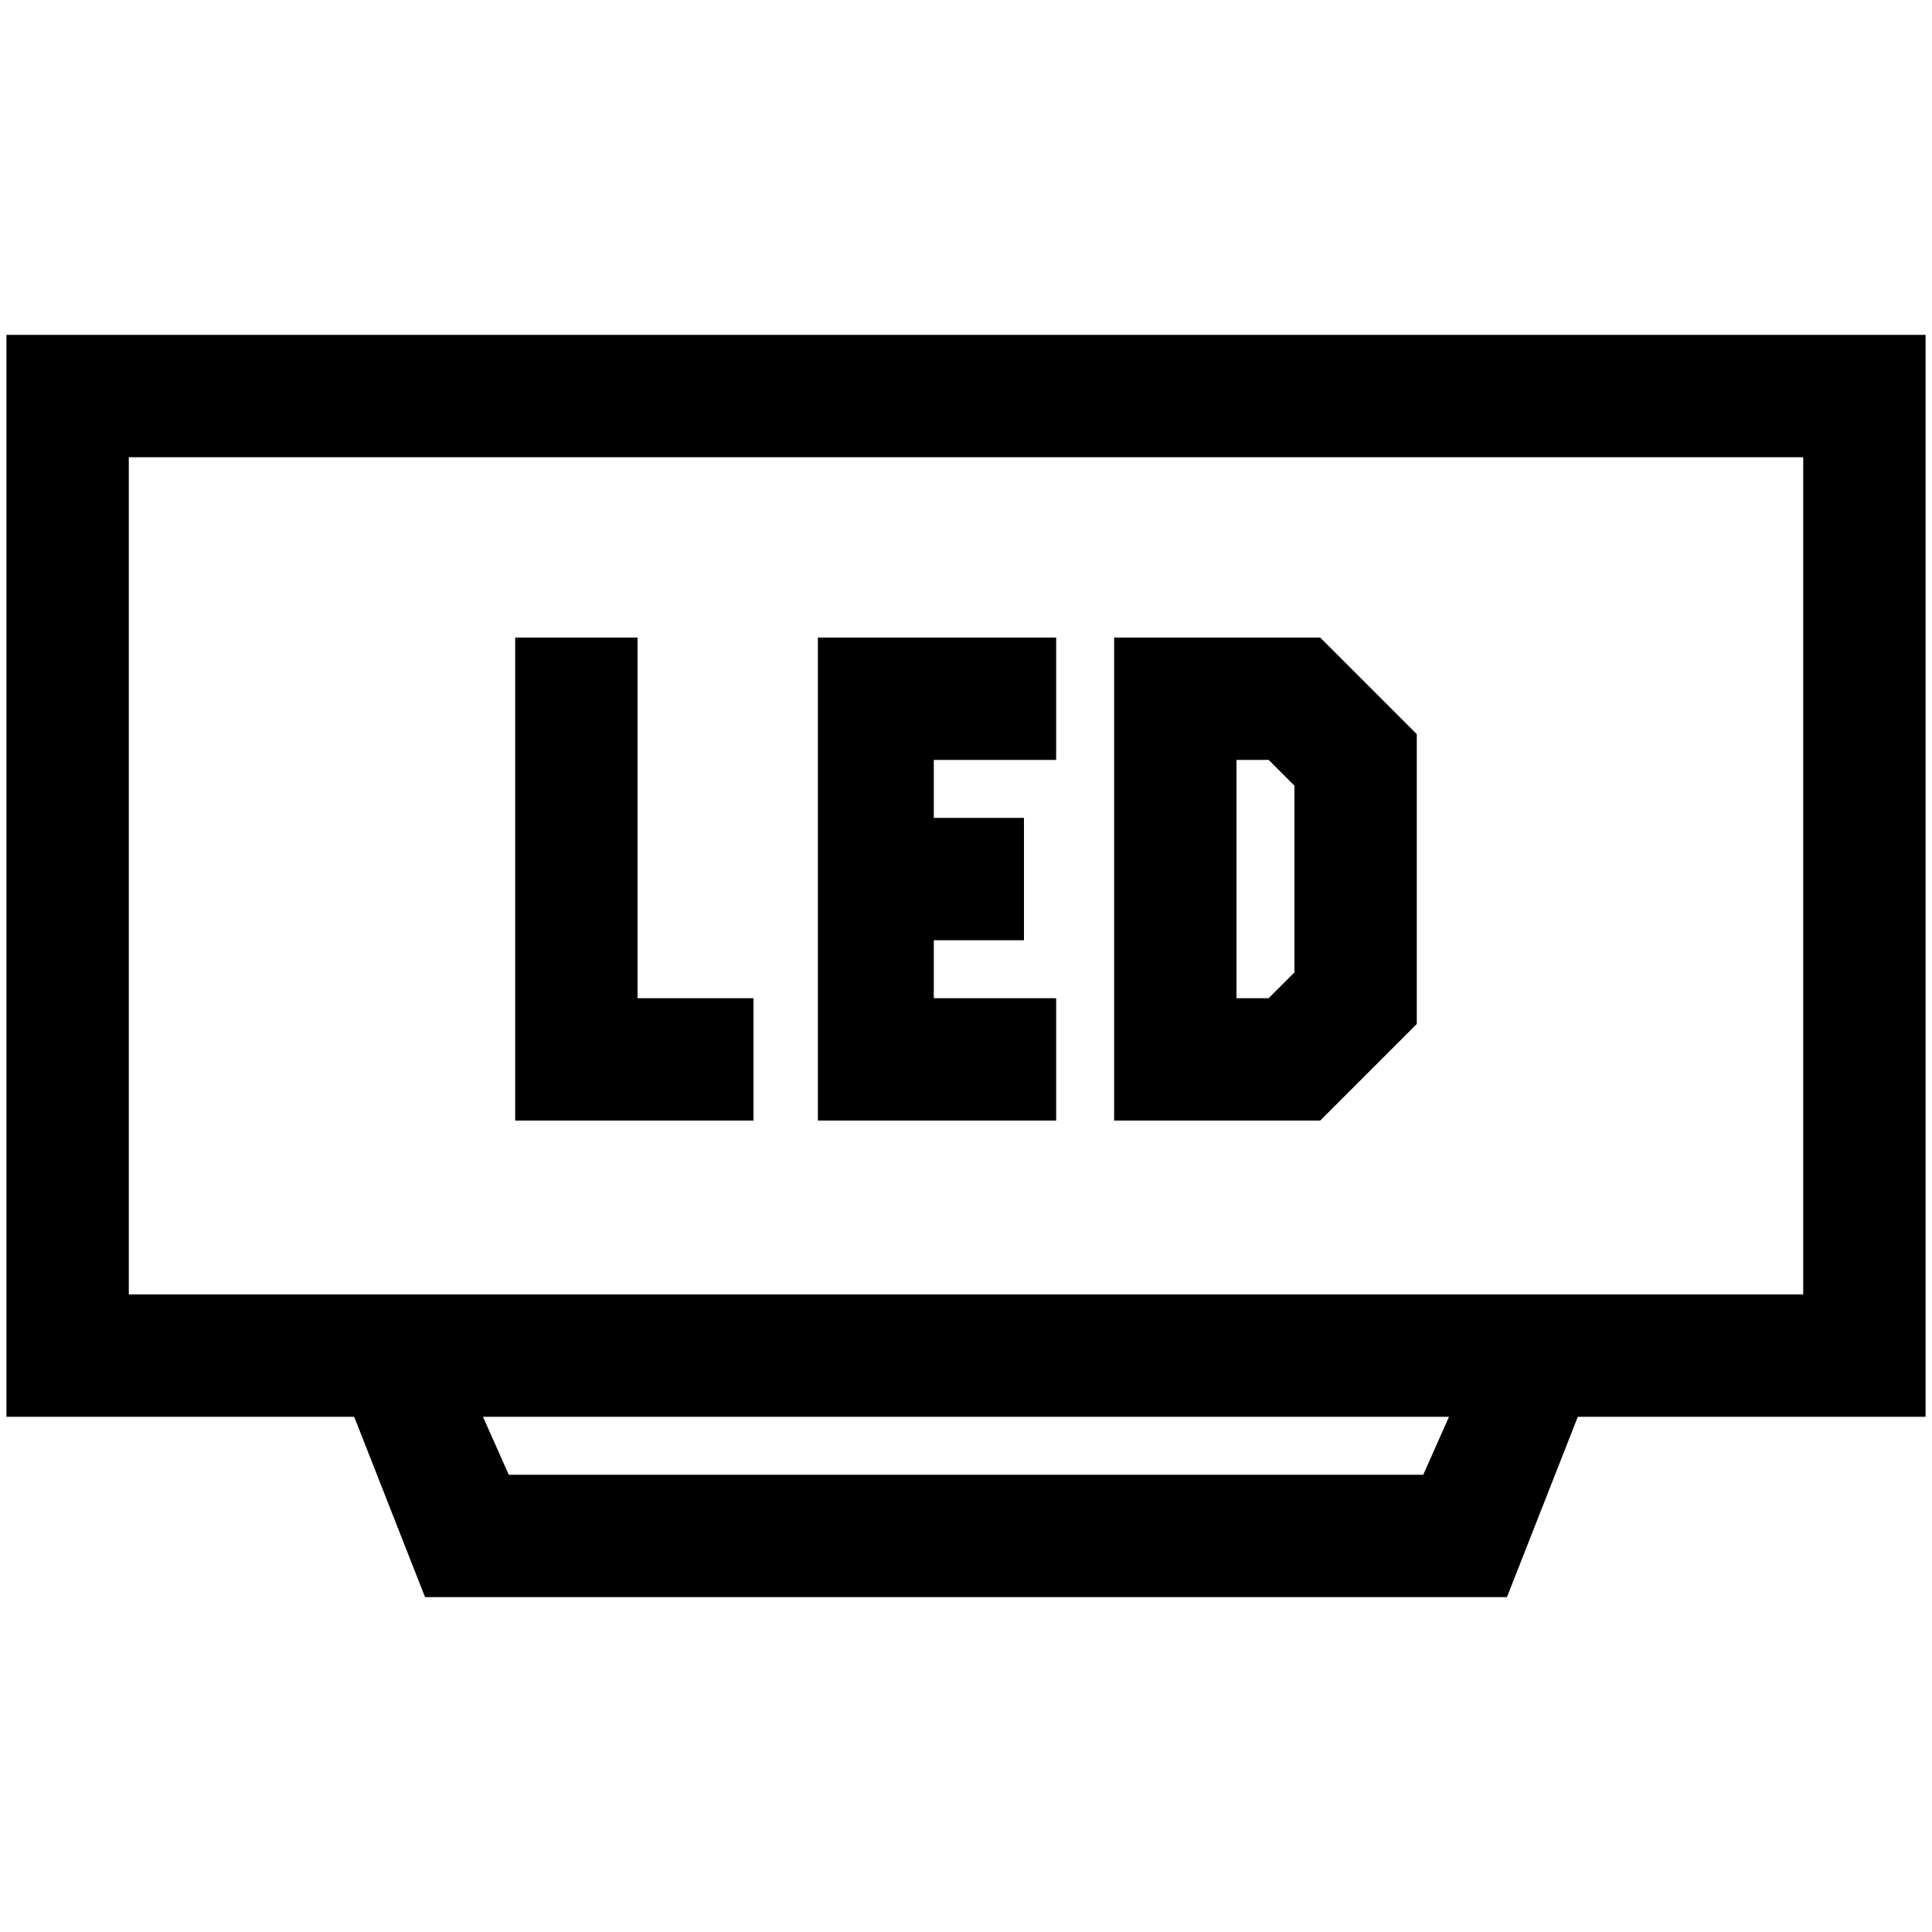
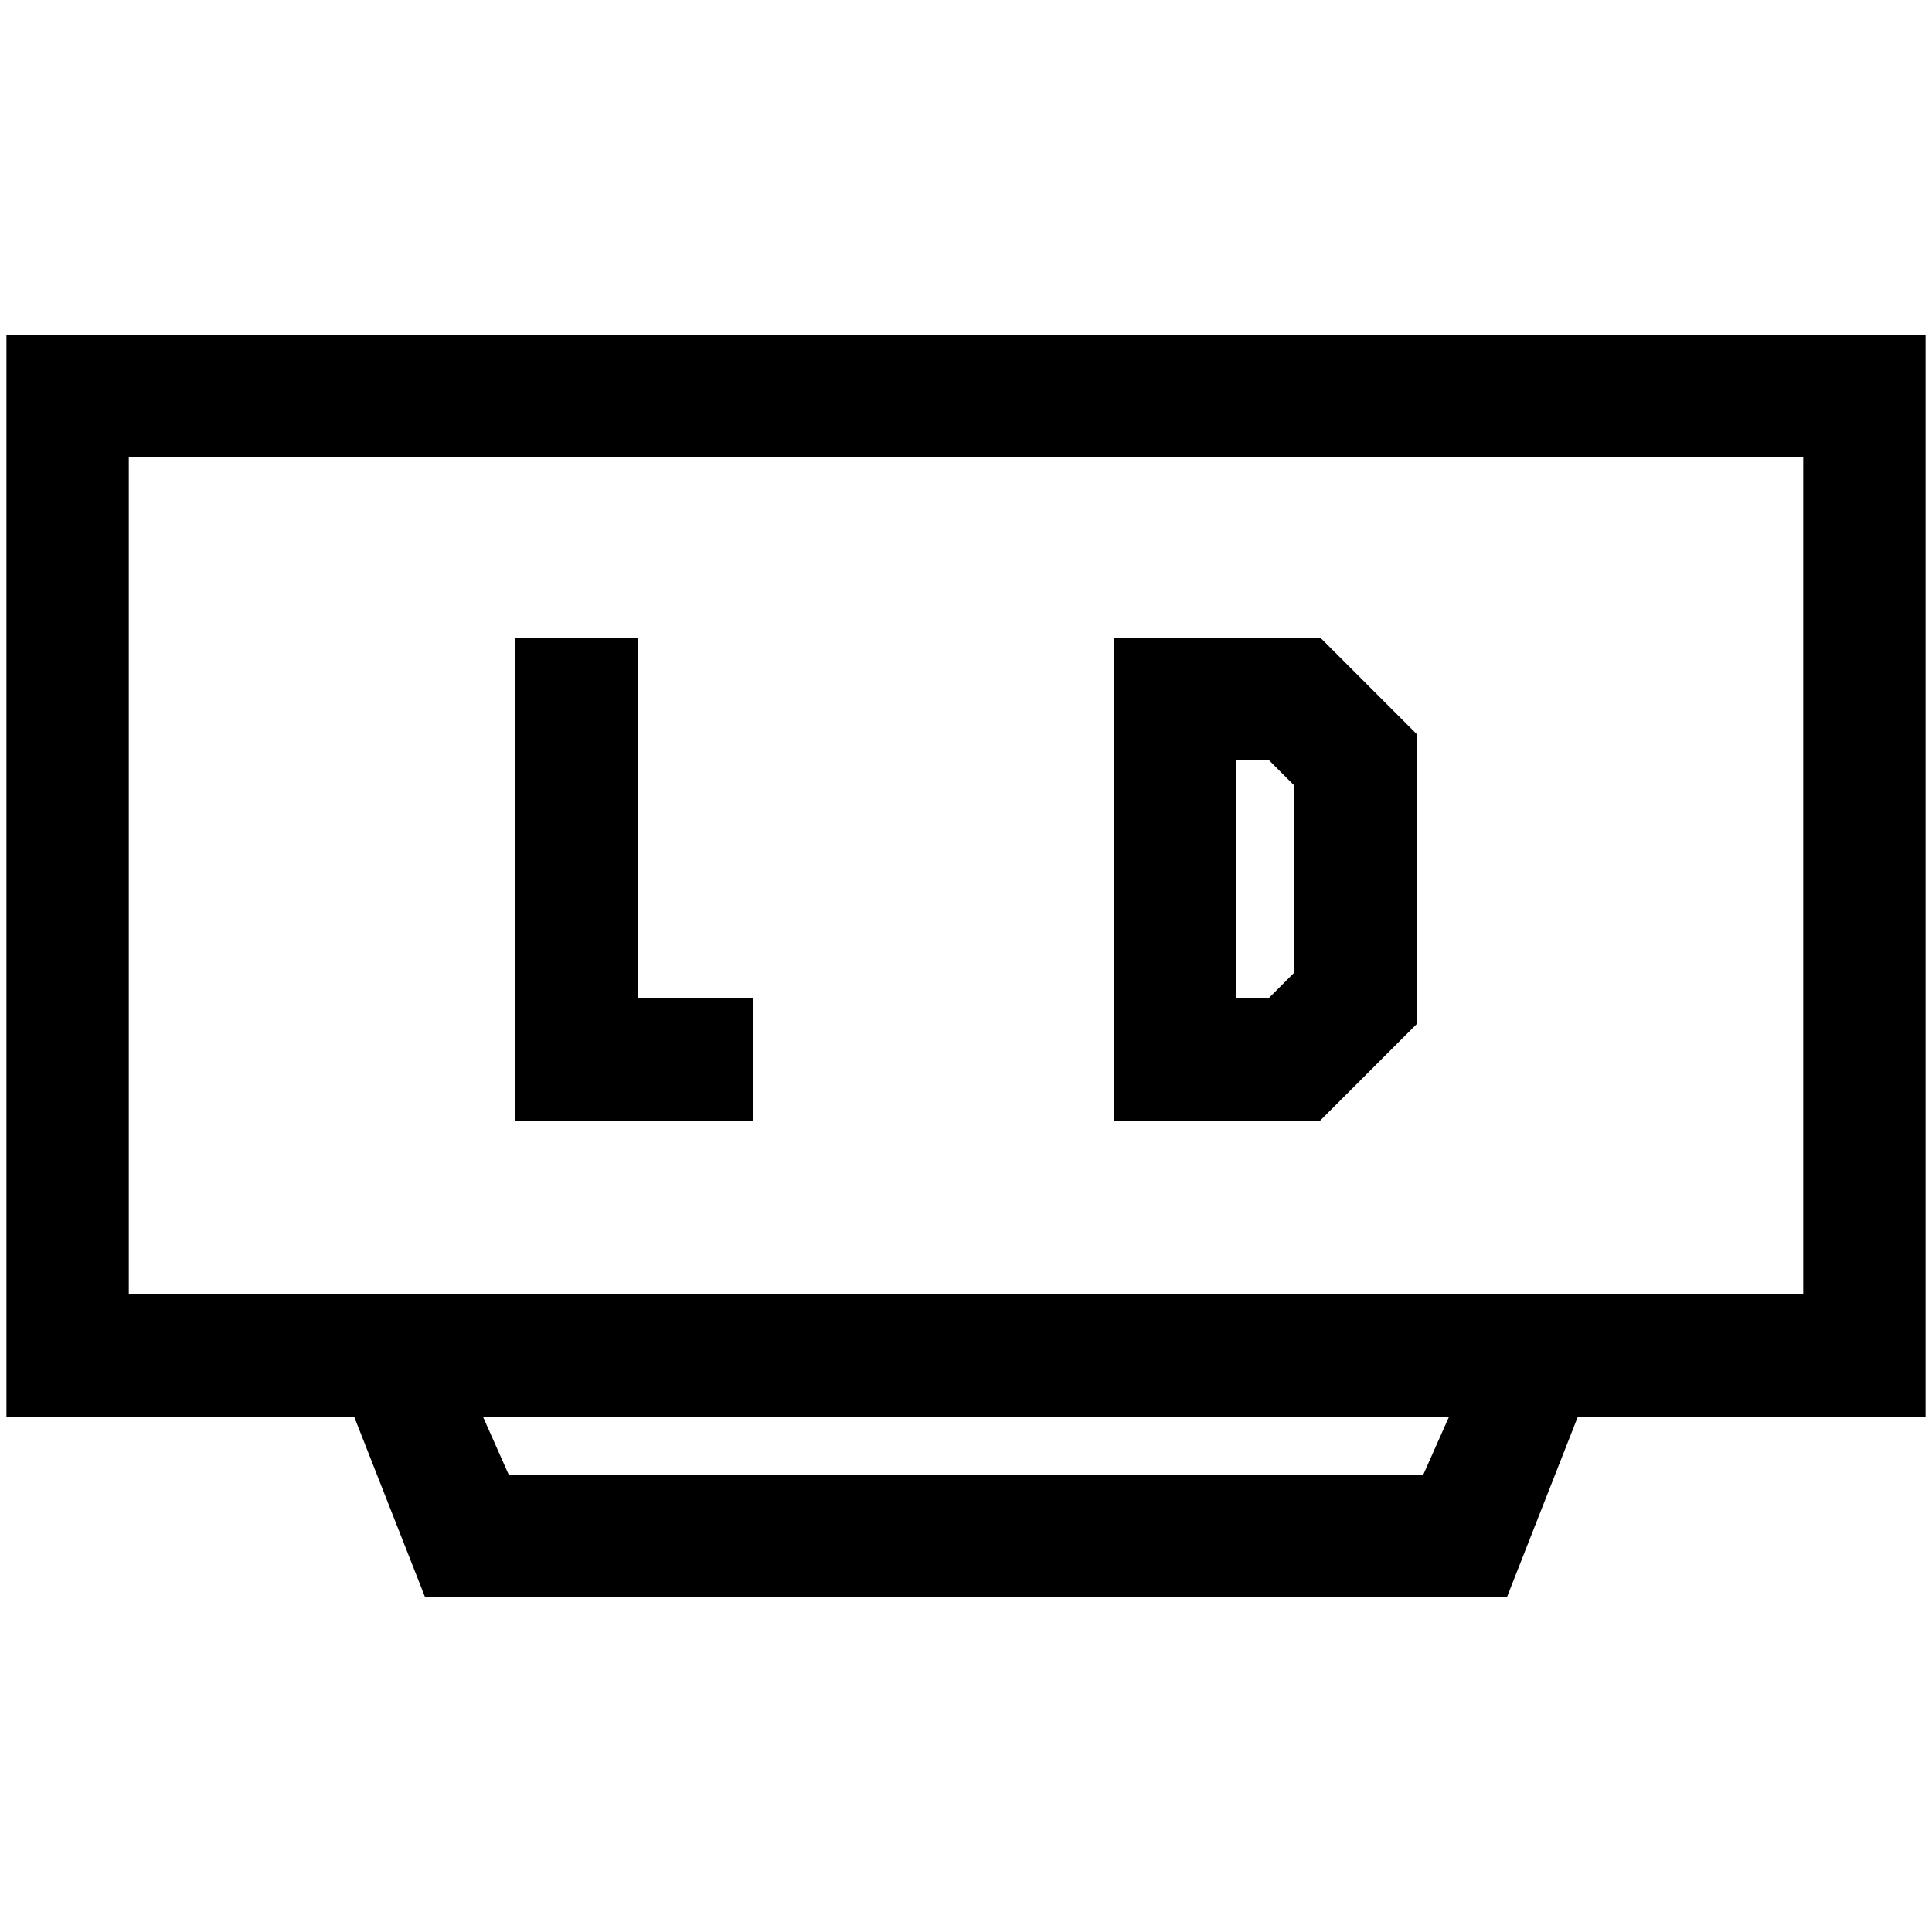
<svg xmlns="http://www.w3.org/2000/svg" version="1.1" id="Layer_6" x="0px" y="0px" viewBox="0 0 30 30" style="enable-background:new 0 0 30 30;" xml:space="preserve">
  <g>
    <path d="M0.1,22h5.4l1.1,2.8h16.8l1.1-2.8h5.4V5.2H0.1V22z M22.1,22.9H7.9L7.5,22h15L22.1,22.9z M2,7.1H28v13H2V7.1z" />
    <path d="M22,15.9v-4.5l-1.5-1.5h-3.2v7.5h3.2L22,15.9z M20.1,15.1l-0.4,0.4h-0.5v-3.7h0.5l0.4,0.4V15.1z" />
-     <path d="M16.4,15.5h-1.9v-0.9h1.4v-1.9h-1.4v-0.9h1.9V9.9h-3.7v7.5h3.7V15.5z" />
    <path d="M11.7,15.5H9.9V9.9H8v7.5h3.7V15.5z" />
  </g>
</svg>